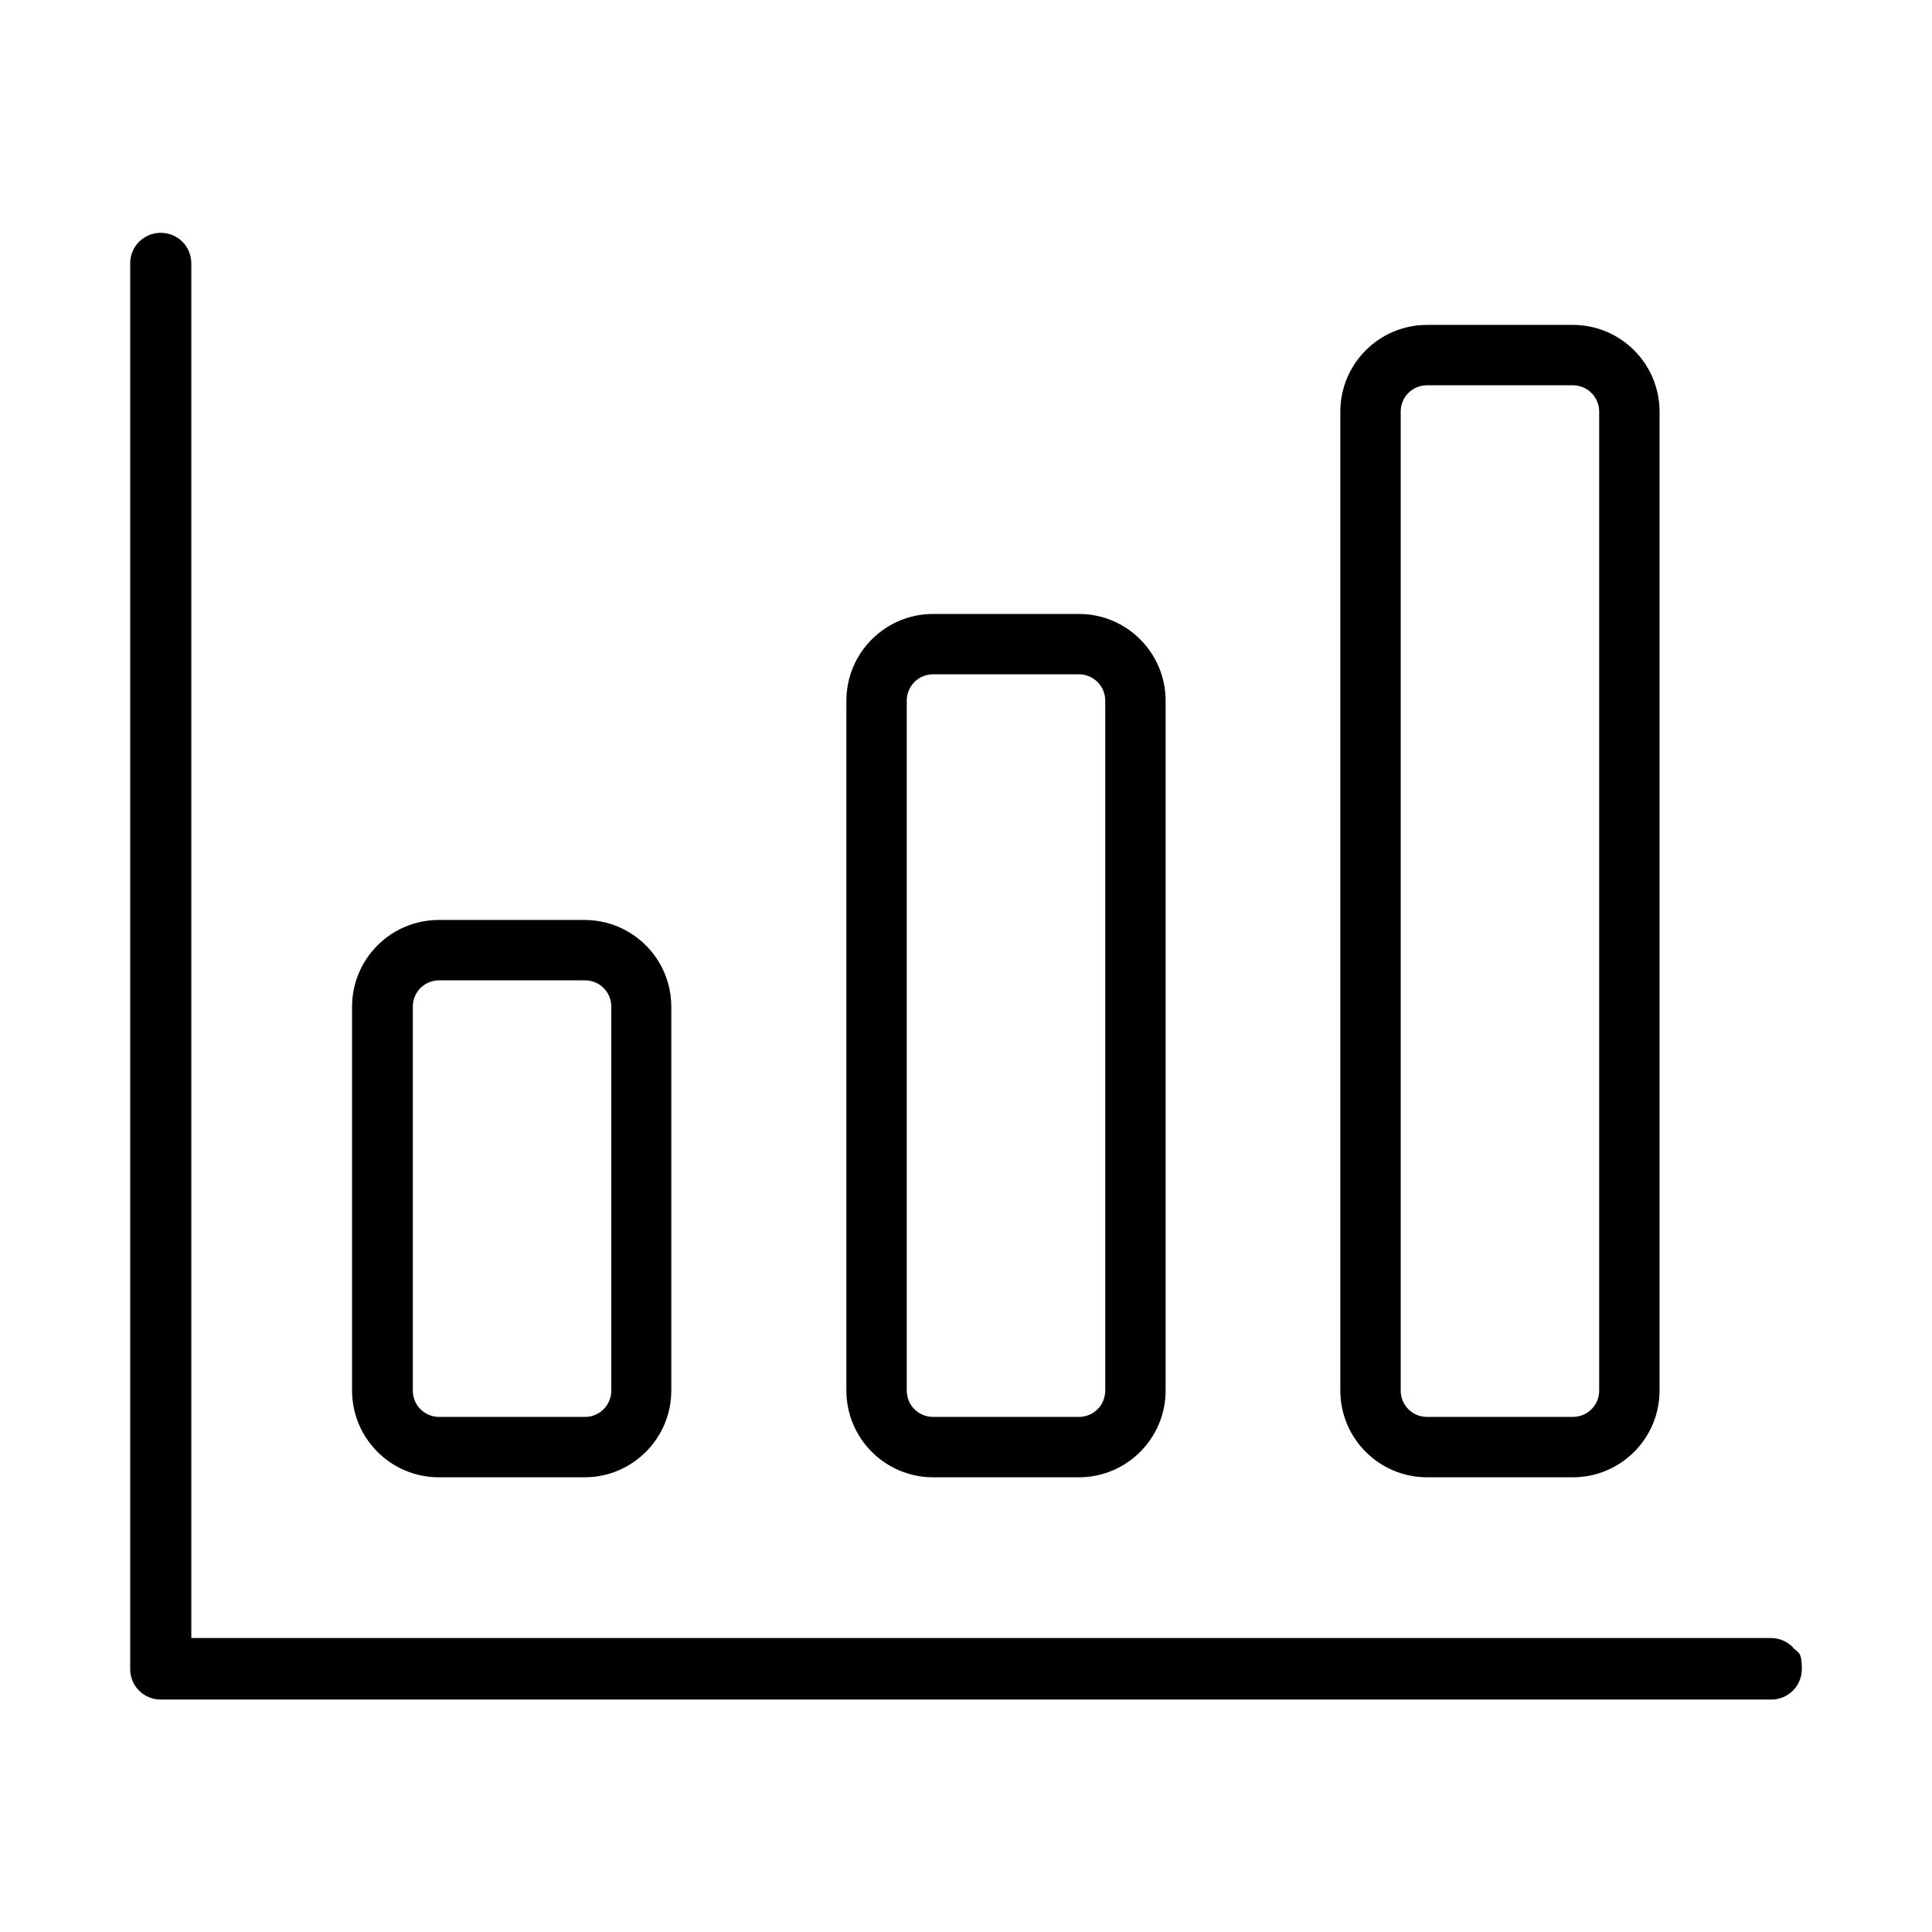
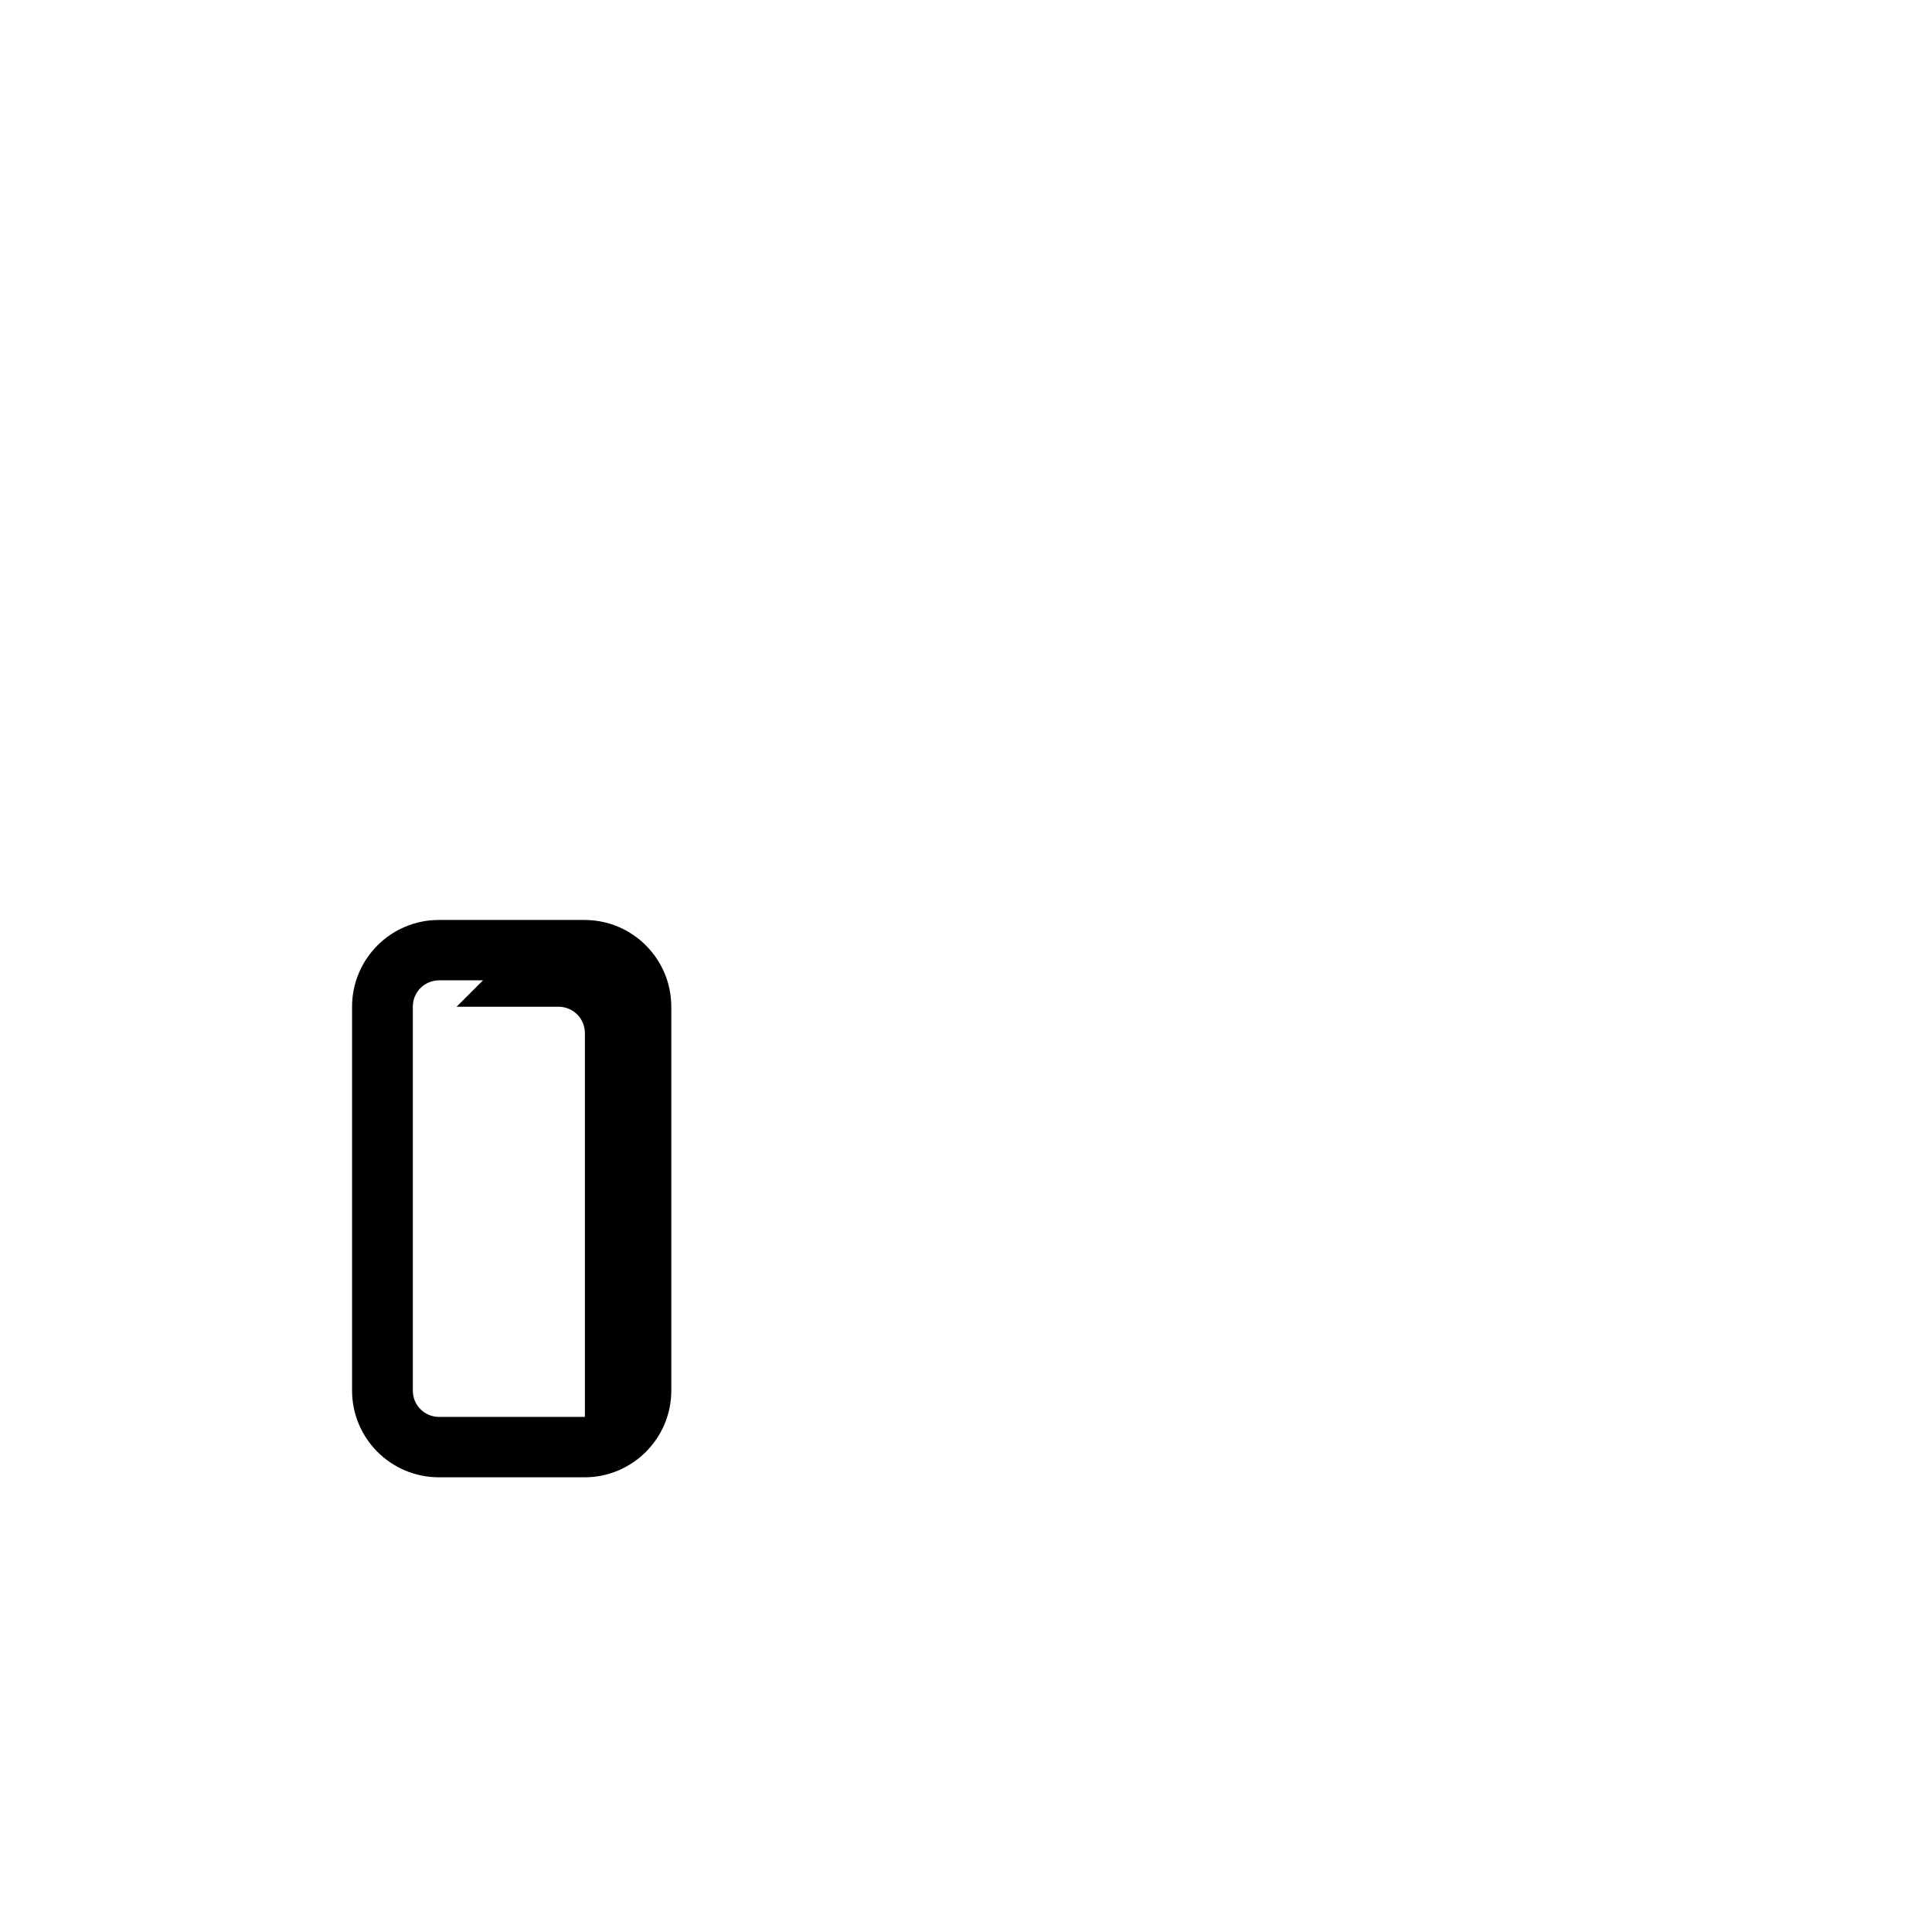
<svg xmlns="http://www.w3.org/2000/svg" id="Layer_1" data-name="Layer 1" viewBox="0 0 512 512">
  <defs>
    <style>      .cls-1, .cls-2 {        fill: #000;        stroke-width: 0px;      }      .cls-2 {        fill-rule: evenodd;      }    </style>
  </defs>
-   <path class="cls-1" d="M154.9,391.5h-38.6c-12.7,0-23-10.3-23-23v-101.7c0-12.7,10.3-23,23-23h38.6c12.7,0,23,10.3,23,23v101.7c0,12.7-10.3,23-23,23ZM128,259.8h-11.6c-3.9,0-7,3.1-7,7v101.7c0,3.9,3.1,7,7,7h38.6c3.9,0,7-3.1,7-7v-101.7c0-3.9-3.1-7-7-7h-27Z" />
-   <path class="cls-2" d="M475.1,436.5c-1.5-1.5-3.6-2.4-5.7-2.4H50.7V69.8c0-4.5-3.6-8.1-8.1-8.1s-8.1,3.6-8.1,8.1v372.5c0,4.5,3.6,8.1,8.1,8.1h426.8c4.5,0,8.1-3.6,8.1-8.1s-.8-4.2-2.4-5.7h0Z" />
-   <path class="cls-1" d="M285.9,391.5h-38.6c-12.7,0-23-10.3-23-23v-182.8c0-12.7,10.3-23,23-23h38.6c12.7,0,23,10.3,23,23v182.8c0,12.7-10.3,23-23,23ZM261.2,178.7h-13.9c-3.9,0-7,3.1-7,7v182.8c0,3.9,3.1,7,7,7h38.6c3.9,0,7-3.1,7-7v-182.8c0-3.9-3.1-7-7-7h-24.7Z" />
-   <path class="cls-1" d="M416.8,391.5h-38.6c-12.7,0-23-10.3-23-23V109.1c0-12.7,10.3-23,23-23h38.6c12.7,0,23,10.3,23,23v259.4c0,12.7-10.3,23-23,23ZM378.2,102.1c-3.9,0-7,3.1-7,7v259.4c0,3.9,3.1,7,7,7h38.6c3.9,0,7-3.1,7-7V109.1c0-3.9-3.1-7-7-7h-38.6Z" />
+   <path class="cls-1" d="M154.9,391.5h-38.6c-12.7,0-23-10.3-23-23v-101.7c0-12.7,10.3-23,23-23h38.6c12.7,0,23,10.3,23,23v101.7c0,12.7-10.3,23-23,23ZM128,259.8h-11.6c-3.9,0-7,3.1-7,7v101.7c0,3.9,3.1,7,7,7h38.6v-101.7c0-3.9-3.1-7-7-7h-27Z" />
</svg>